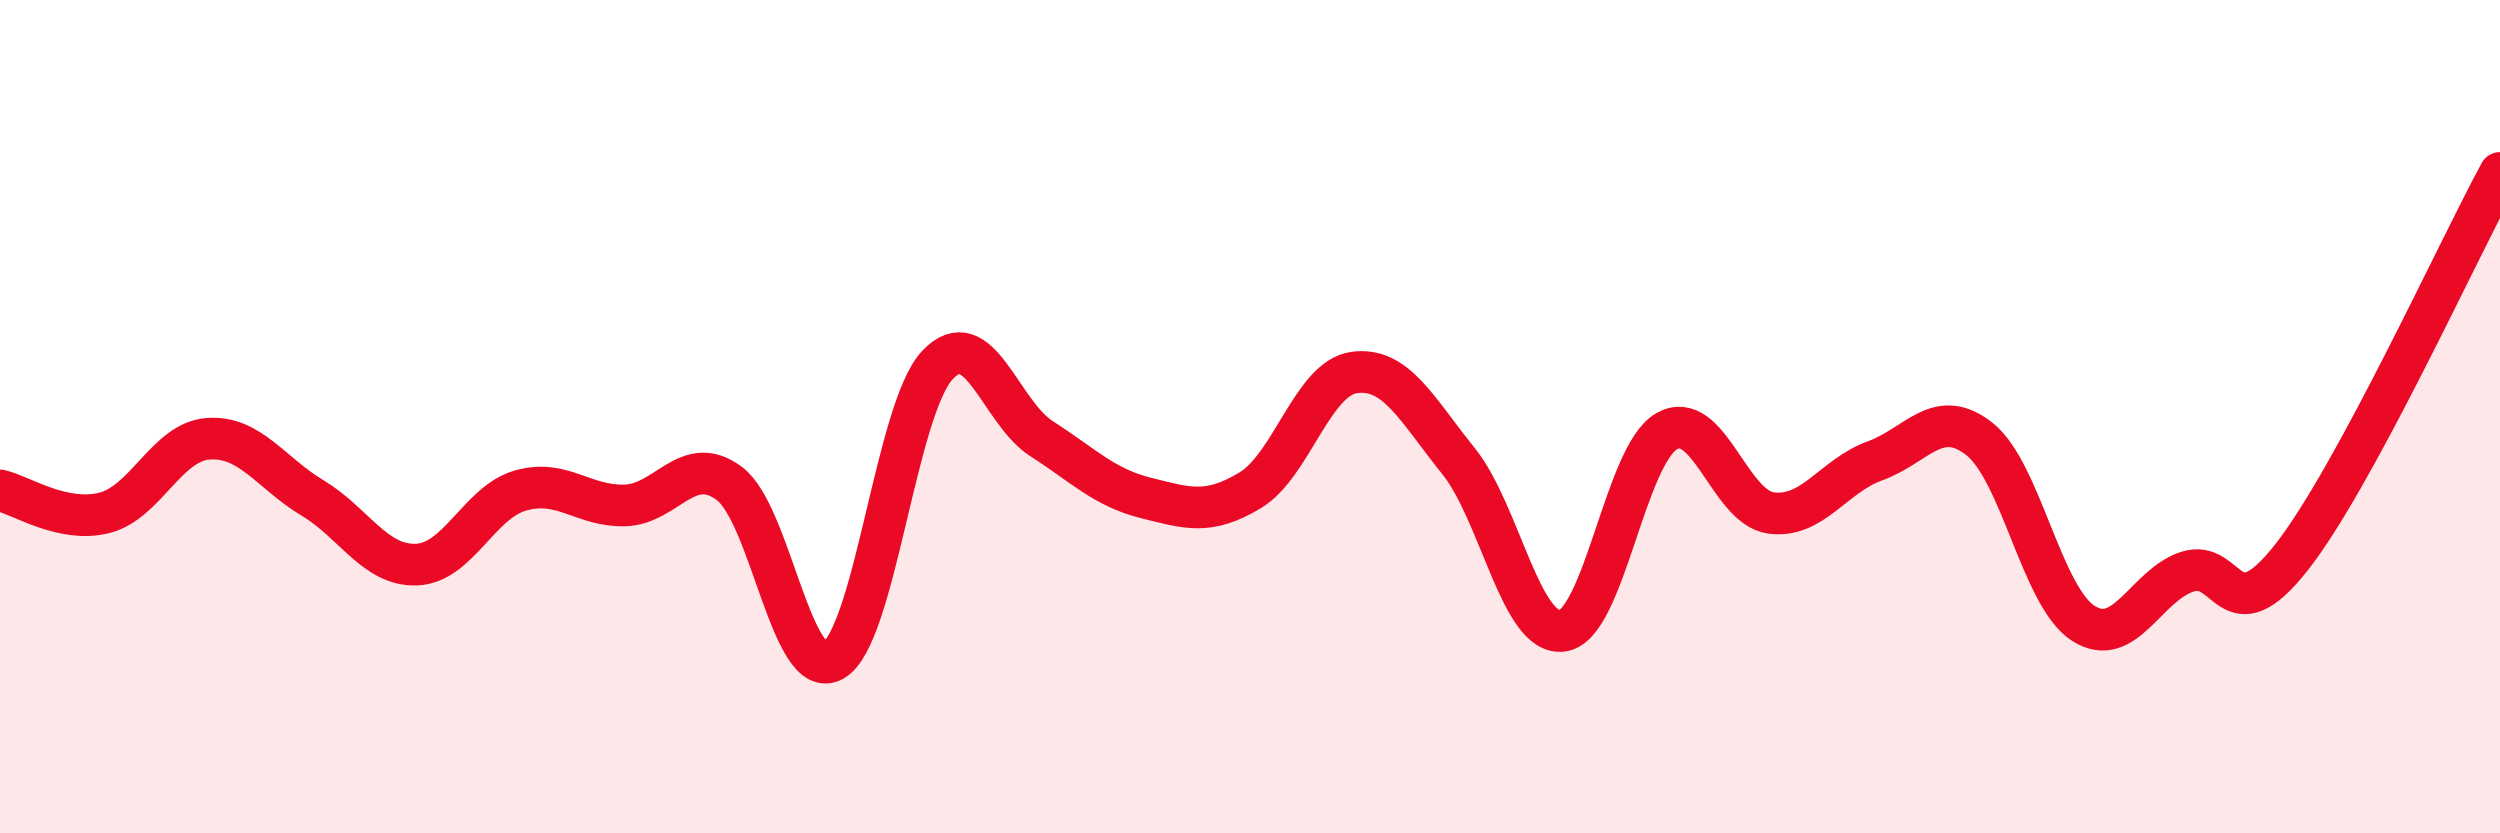
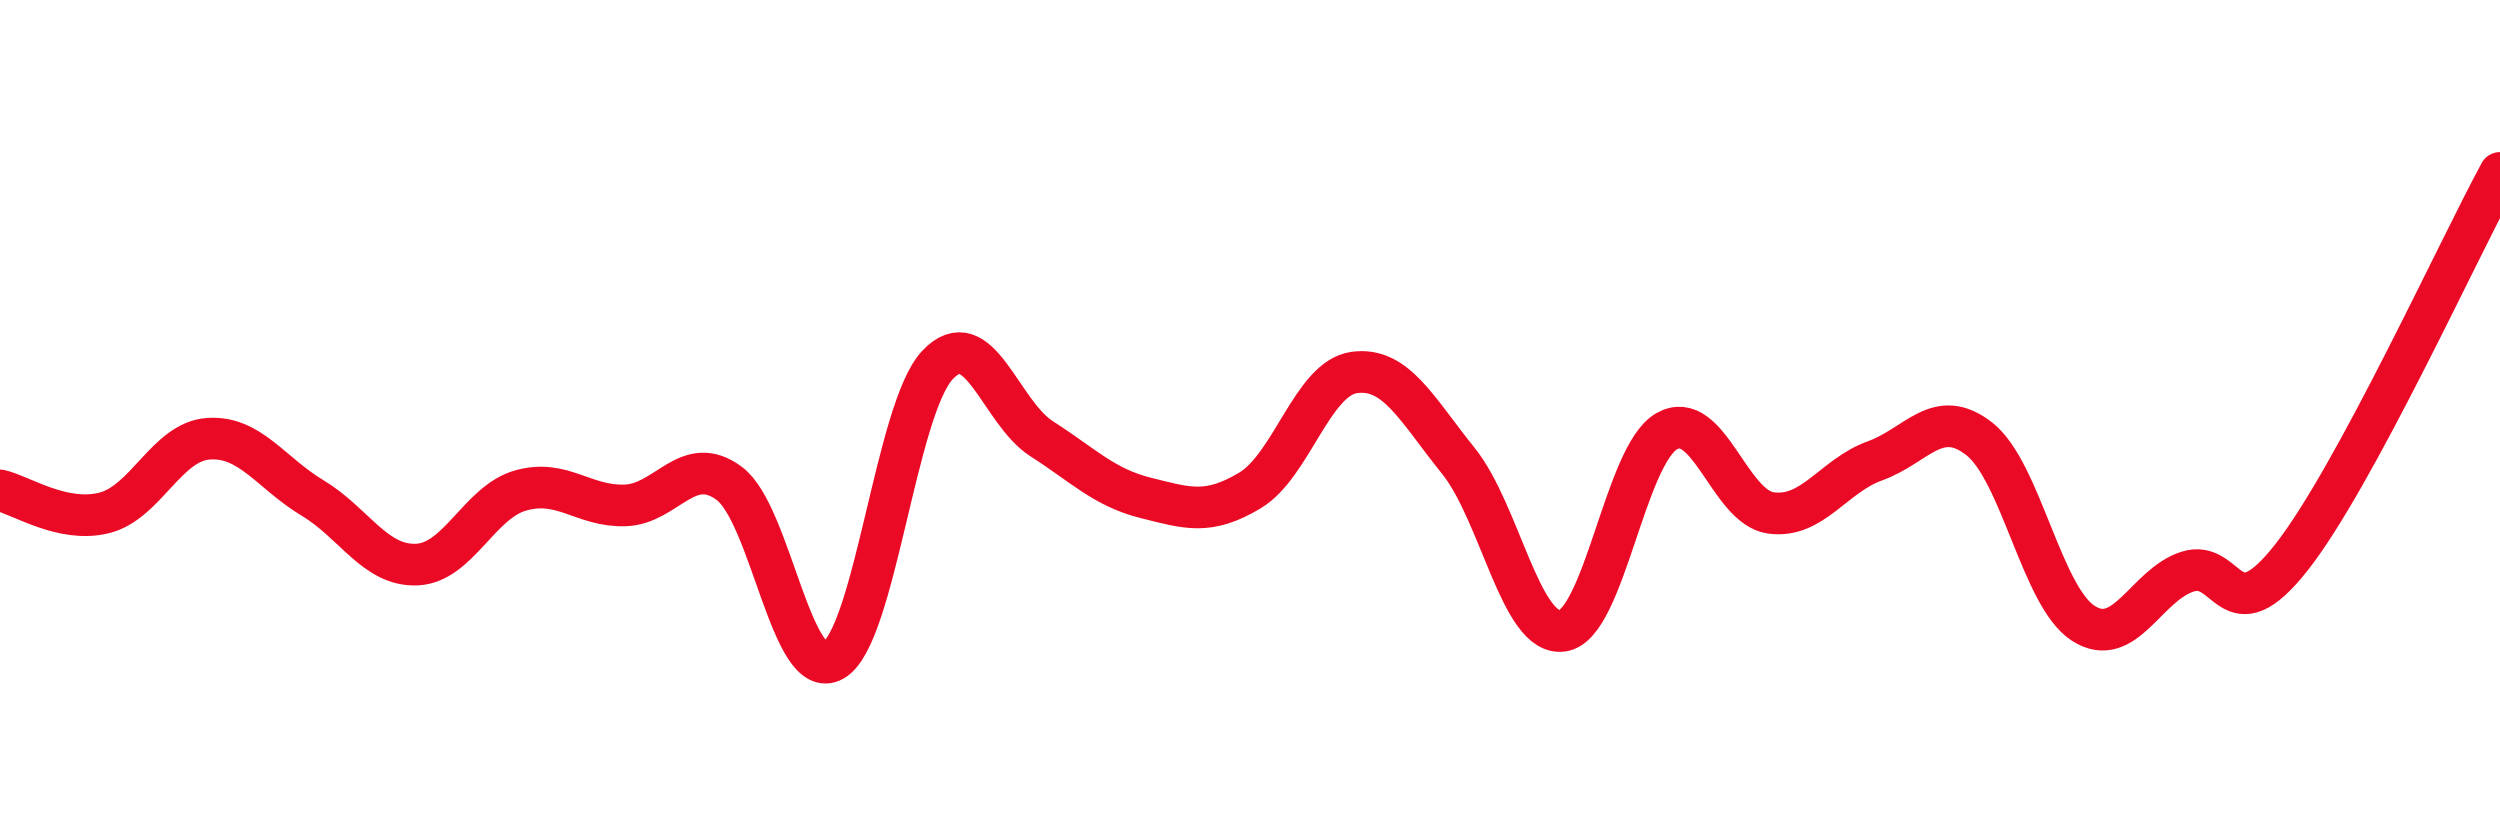
<svg xmlns="http://www.w3.org/2000/svg" width="60" height="20" viewBox="0 0 60 20">
-   <path d="M 0,11.77 C 0.5,11.88 1.5,12.56 2.5,12.31 C 3.5,12.06 4,10.6 5,10.53 C 6,10.46 6.5,11.35 7.5,11.95 C 8.5,12.55 9,13.59 10,13.55 C 11,13.51 11.5,12.05 12.5,11.77 C 13.5,11.49 14,12.16 15,12.13 C 16,12.1 16.5,10.86 17.5,11.6 C 18.5,12.34 19,16.42 20,15.85 C 21,15.28 21.5,9.82 22.5,8.76 C 23.5,7.7 24,9.89 25,10.53 C 26,11.17 26.5,11.7 27.5,11.95 C 28.5,12.2 29,12.37 30,11.77 C 31,11.17 31.5,9.08 32.5,8.94 C 33.5,8.8 34,9.82 35,11.06 C 36,12.3 36.5,15.28 37.5,15.14 C 38.5,15 39,10.92 40,10.35 C 41,9.78 41.5,12.17 42.5,12.31 C 43.5,12.45 44,11.42 45,11.06 C 46,10.7 46.5,9.75 47.5,10.53 C 48.5,11.31 49,14.32 50,14.96 C 51,15.6 51.5,14.04 52.5,13.72 C 53.5,13.4 53.5,15.28 55,13.37 C 56.5,11.46 59,5.99 60,4.15L60 20L0 20Z" fill="#EB0A25" opacity="0.1" stroke-linecap="round" stroke-linejoin="round" />
  <path d="M 0,11.77 C 0.5,11.88 1.5,12.56 2.5,12.31 C 3.5,12.06 4,10.6 5,10.53 C 6,10.46 6.5,11.35 7.5,11.95 C 8.5,12.55 9,13.59 10,13.55 C 11,13.51 11.5,12.05 12.5,11.77 C 13.5,11.49 14,12.16 15,12.13 C 16,12.1 16.5,10.86 17.5,11.6 C 18.5,12.34 19,16.42 20,15.85 C 21,15.28 21.5,9.82 22.5,8.76 C 23.5,7.7 24,9.89 25,10.53 C 26,11.17 26.5,11.7 27.5,11.95 C 28.5,12.2 29,12.37 30,11.77 C 31,11.17 31.5,9.08 32.5,8.94 C 33.5,8.8 34,9.82 35,11.06 C 36,12.3 36.5,15.28 37.5,15.14 C 38.5,15 39,10.92 40,10.35 C 41,9.78 41.5,12.17 42.5,12.31 C 43.5,12.45 44,11.42 45,11.06 C 46,10.7 46.5,9.75 47.5,10.53 C 48.5,11.31 49,14.32 50,14.96 C 51,15.6 51.5,14.04 52.5,13.72 C 53.5,13.4 53.5,15.28 55,13.37 C 56.5,11.46 59,5.99 60,4.15" stroke="#EB0A25" stroke-width="1" fill="none" stroke-linecap="round" stroke-linejoin="round" />
</svg>